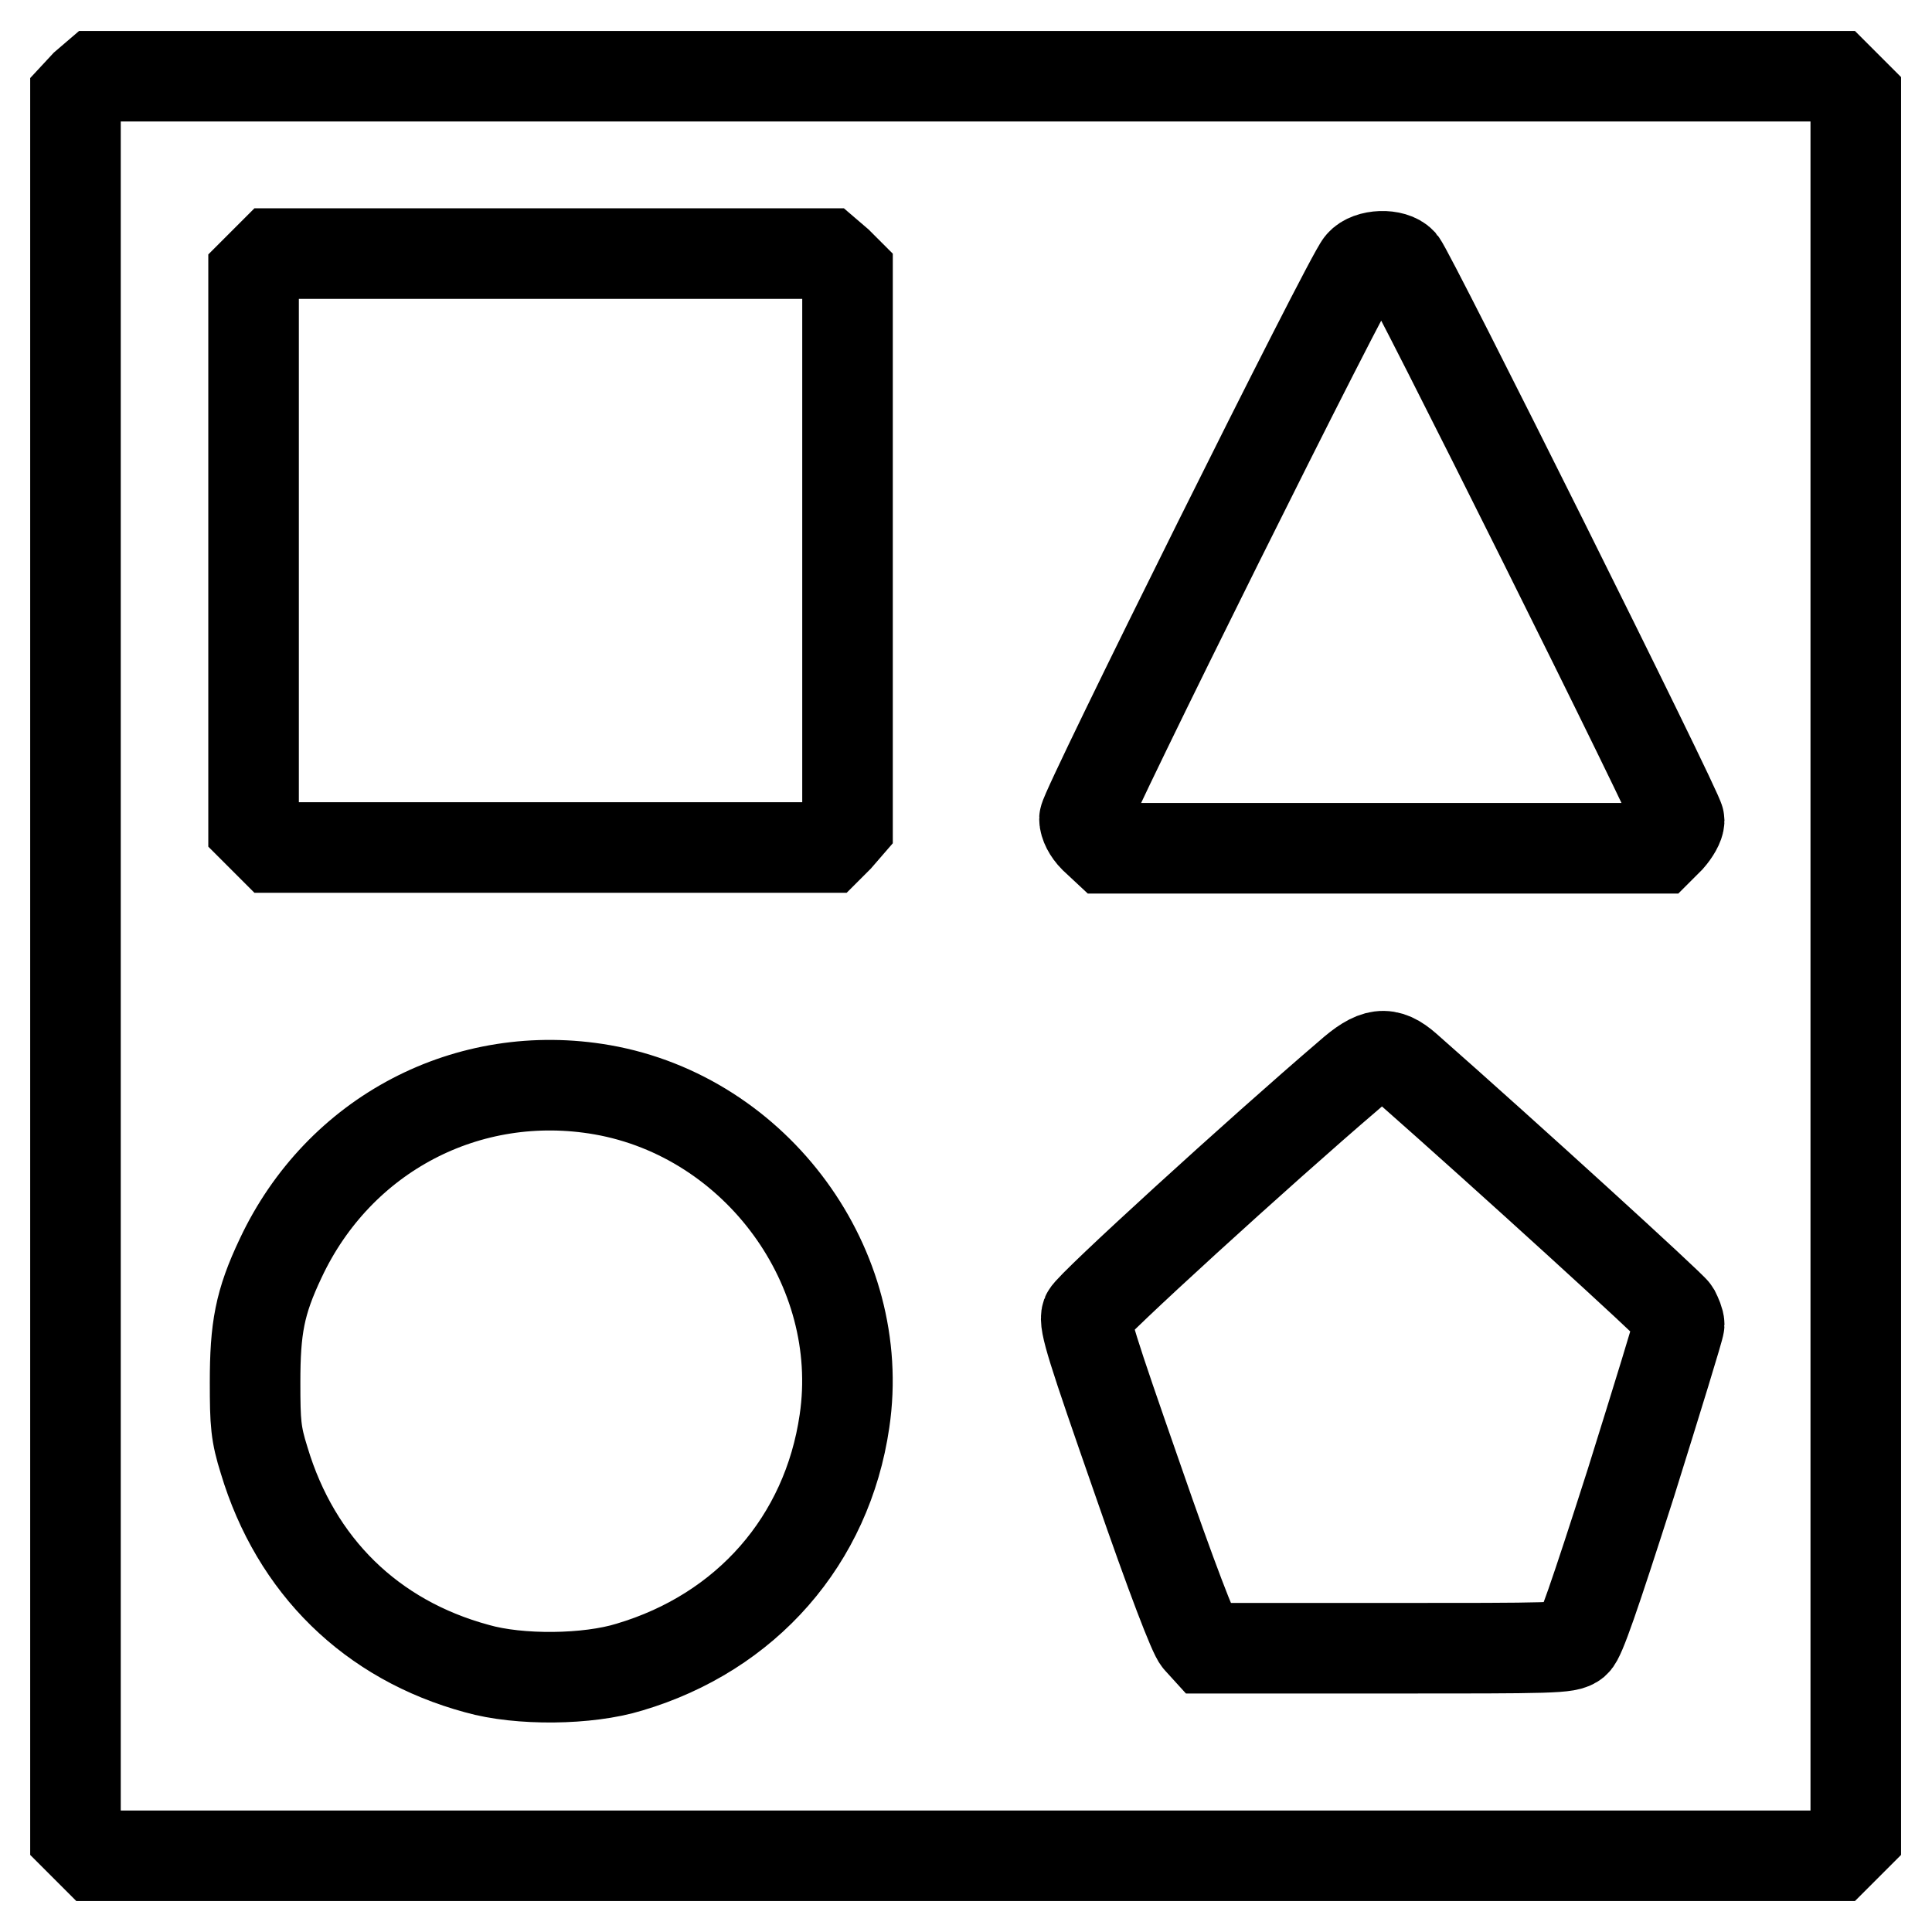
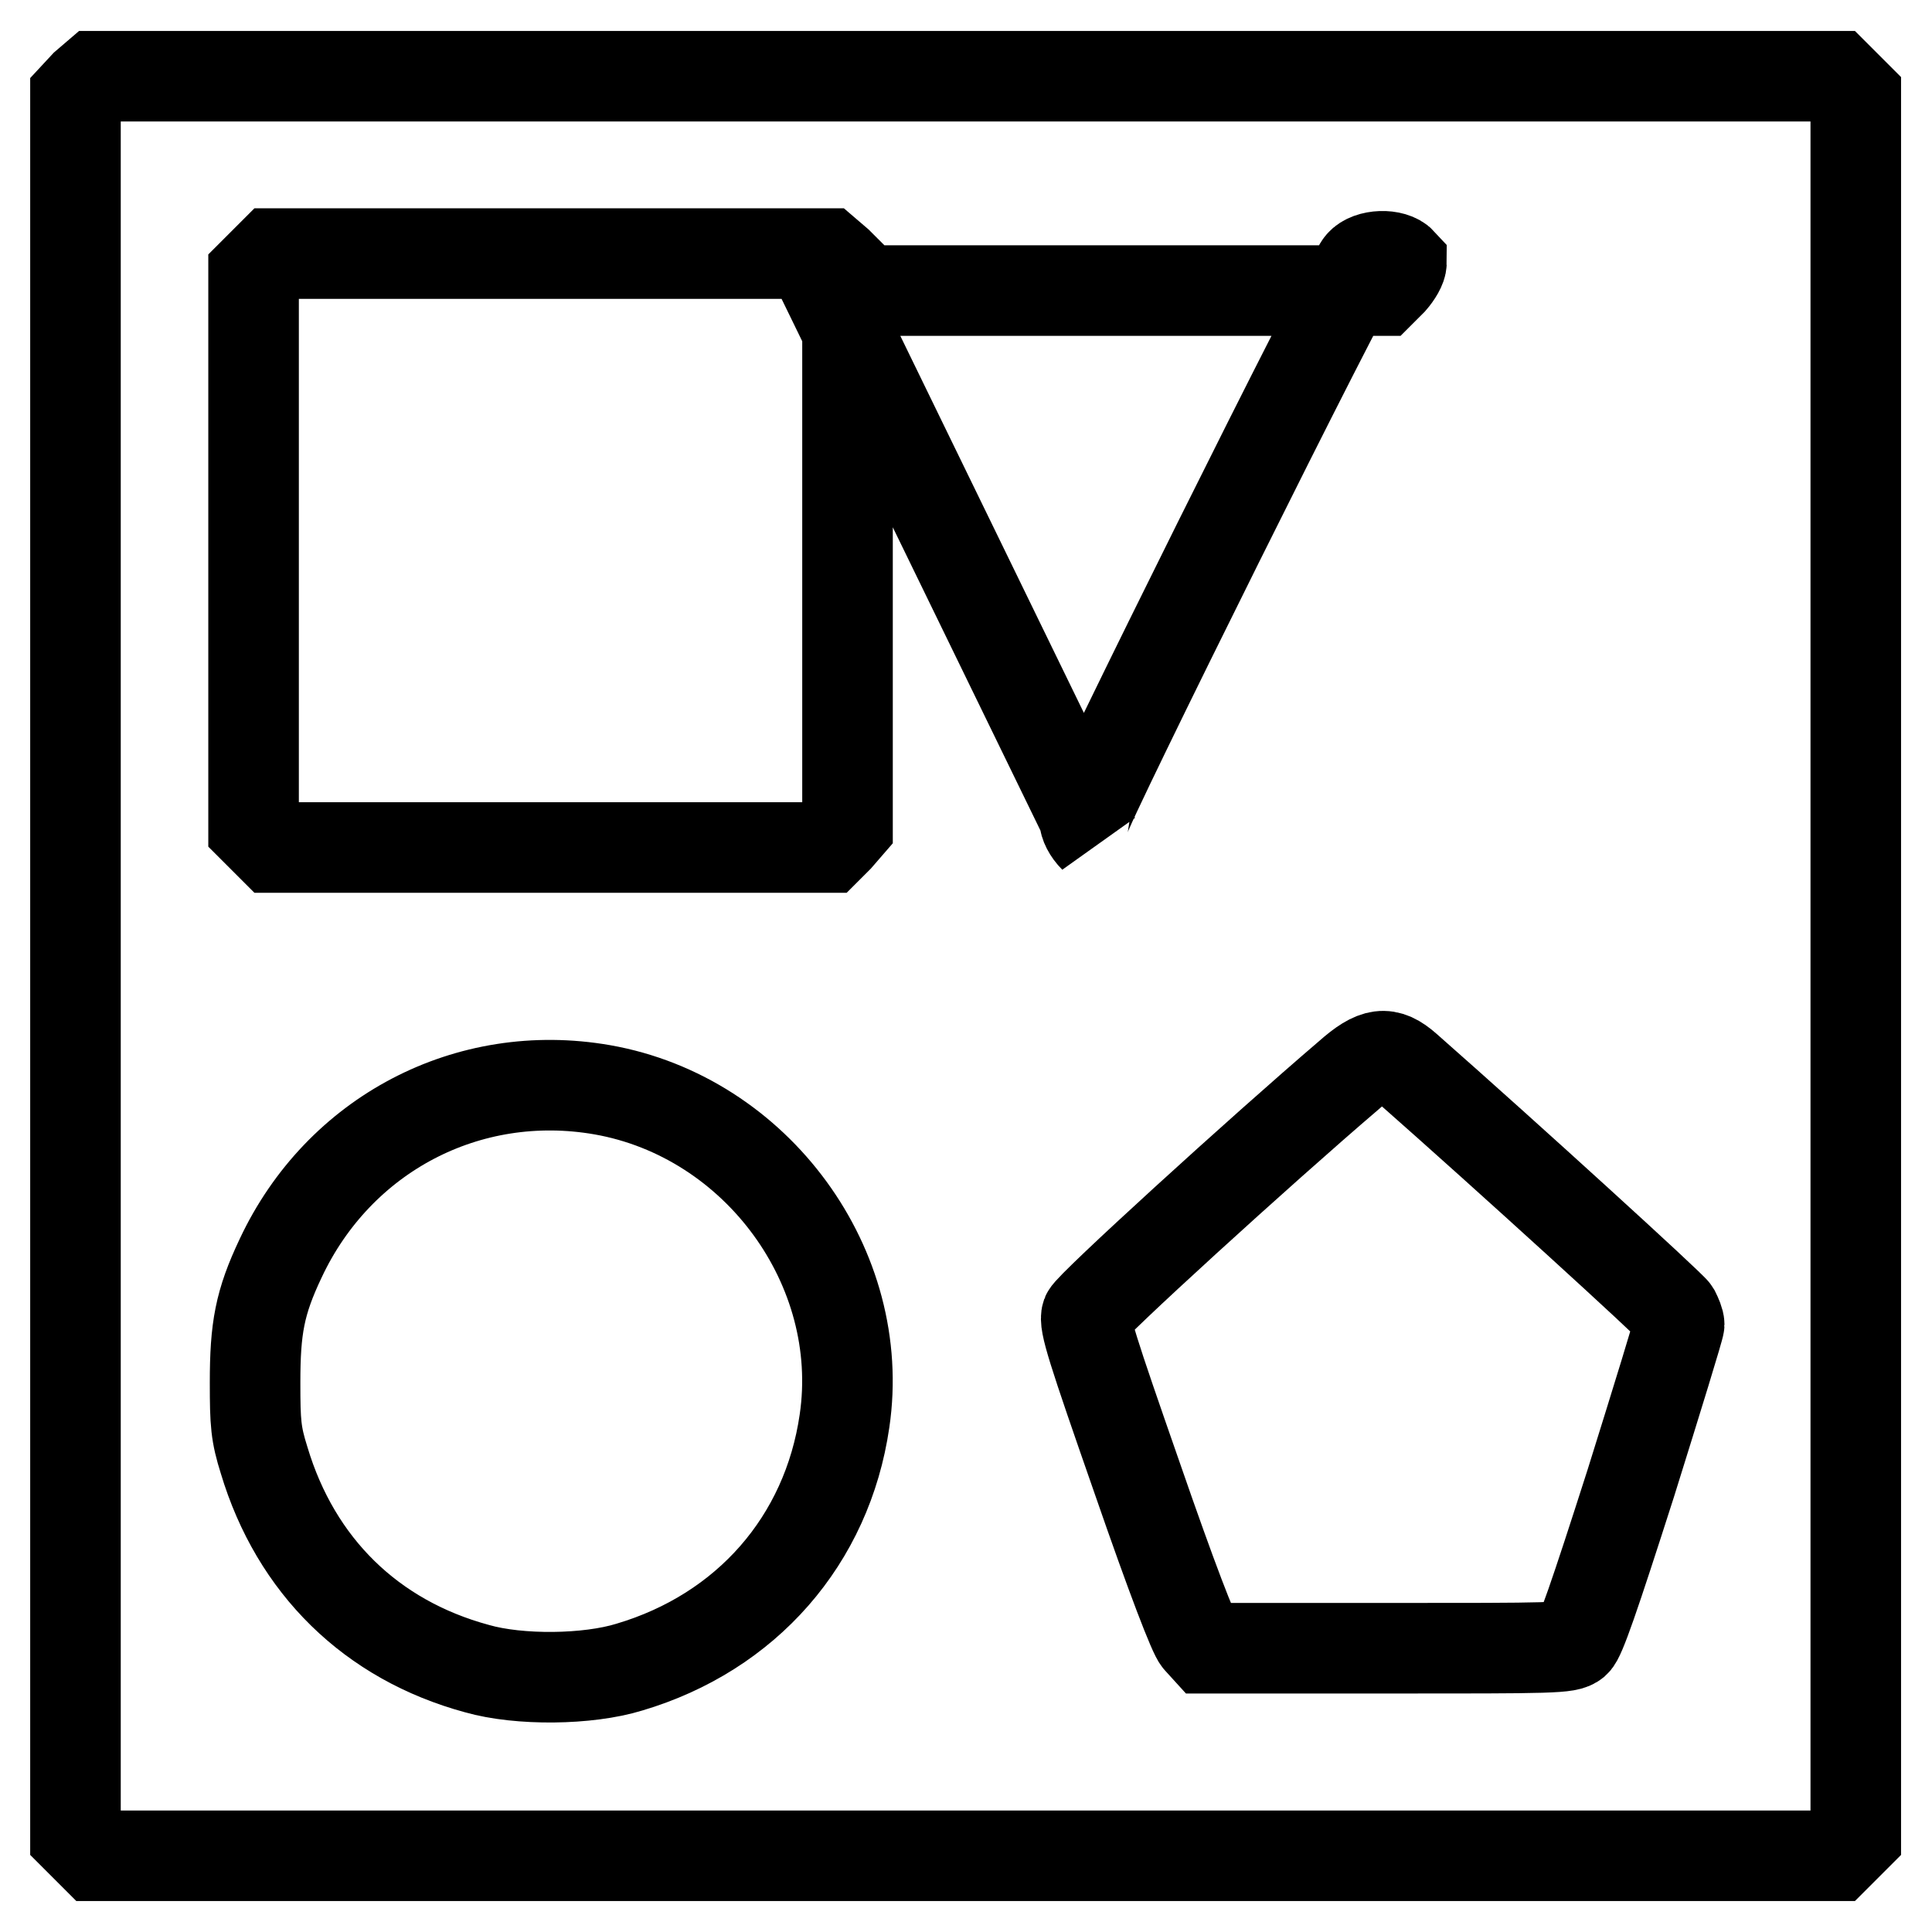
<svg xmlns="http://www.w3.org/2000/svg" version="1.1" x="0px" y="0px" viewBox="0 0 256 256" enable-background="new 0 0 256 256" xml:space="preserve">
  <g>
    <g>
      <g>
-         <path stroke-width="12" fill-opacity="0" stroke="#000000" d="M11.3,11.3L10,12.7V128v115.3l1.3,1.3l1.3,1.3H128h115.3l1.3-1.3l1.3-1.3V128V12.7l-1.3-1.3l-1.3-1.3H128H12.7L11.3,11.3z M111,34.8l1.3,1.3v36.7v36.7L111,111l-1.3,1.3H72.9H36.2l-1.3-1.3l-1.3-1.3V72.9V36.2l1.3-1.3l1.3-1.3h36.7h36.7L111,34.8z M185.7,34.8c1.2,1.4,36.8,72.8,36.8,73.9c0,0.6-0.6,1.6-1.3,2.4l-1.3,1.3h-36.7h-36.7L145,111c-0.8-0.8-1.3-1.8-1.3-2.5c0-1.3,35.1-71.9,36.6-73.5C181.4,33.7,184.6,33.6,185.7,34.8z M186.4,141.5c13.4,11.8,35.1,31.6,35.5,32.3c0.3,0.6,0.6,1.3,0.6,1.7c0,0.4-2.9,9.8-6.4,21c-4.9,15.3-6.7,20.5-7.4,21.1c-1,0.8-2.7,0.8-25,0.8h-23.9l-1-1.1c-0.6-0.6-3.5-8.1-8.1-21.4c-6-17.2-7.1-20.6-6.7-21.7c0.4-1.1,23-21.7,34.7-31.7C182.2,139.4,183.8,139.2,186.4,141.5z M79.8,144.4c20.5,3.6,35.1,23.6,32.1,43.9c-2.3,15.8-13,28-28.5,32.6c-5.5,1.7-14.6,1.8-20.2,0.2c-14-3.8-24-13.6-28.2-27.6c-1.1-3.5-1.2-4.9-1.2-10.3c0-7.2,0.6-10.6,3.4-16.5C44.9,150.3,62,141.3,79.8,144.4z" />
+         <path stroke-width="12" fill-opacity="0" stroke="#000000" d="M11.3,11.3L10,12.7V128v115.3l1.3,1.3l1.3,1.3H128h115.3l1.3-1.3l1.3-1.3V128V12.7l-1.3-1.3l-1.3-1.3H128H12.7L11.3,11.3z M111,34.8l1.3,1.3v36.7v36.7L111,111l-1.3,1.3H72.9H36.2l-1.3-1.3l-1.3-1.3V72.9V36.2l1.3-1.3l1.3-1.3h36.7h36.7L111,34.8z M185.7,34.8c0,0.6-0.6,1.6-1.3,2.4l-1.3,1.3h-36.7h-36.7L145,111c-0.8-0.8-1.3-1.8-1.3-2.5c0-1.3,35.1-71.9,36.6-73.5C181.4,33.7,184.6,33.6,185.7,34.8z M186.4,141.5c13.4,11.8,35.1,31.6,35.5,32.3c0.3,0.6,0.6,1.3,0.6,1.7c0,0.4-2.9,9.8-6.4,21c-4.9,15.3-6.7,20.5-7.4,21.1c-1,0.8-2.7,0.8-25,0.8h-23.9l-1-1.1c-0.6-0.6-3.5-8.1-8.1-21.4c-6-17.2-7.1-20.6-6.7-21.7c0.4-1.1,23-21.7,34.7-31.7C182.2,139.4,183.8,139.2,186.4,141.5z M79.8,144.4c20.5,3.6,35.1,23.6,32.1,43.9c-2.3,15.8-13,28-28.5,32.6c-5.5,1.7-14.6,1.8-20.2,0.2c-14-3.8-24-13.6-28.2-27.6c-1.1-3.5-1.2-4.9-1.2-10.3c0-7.2,0.6-10.6,3.4-16.5C44.9,150.3,62,141.3,79.8,144.4z" />
      </g>
    </g>
  </g>
</svg>